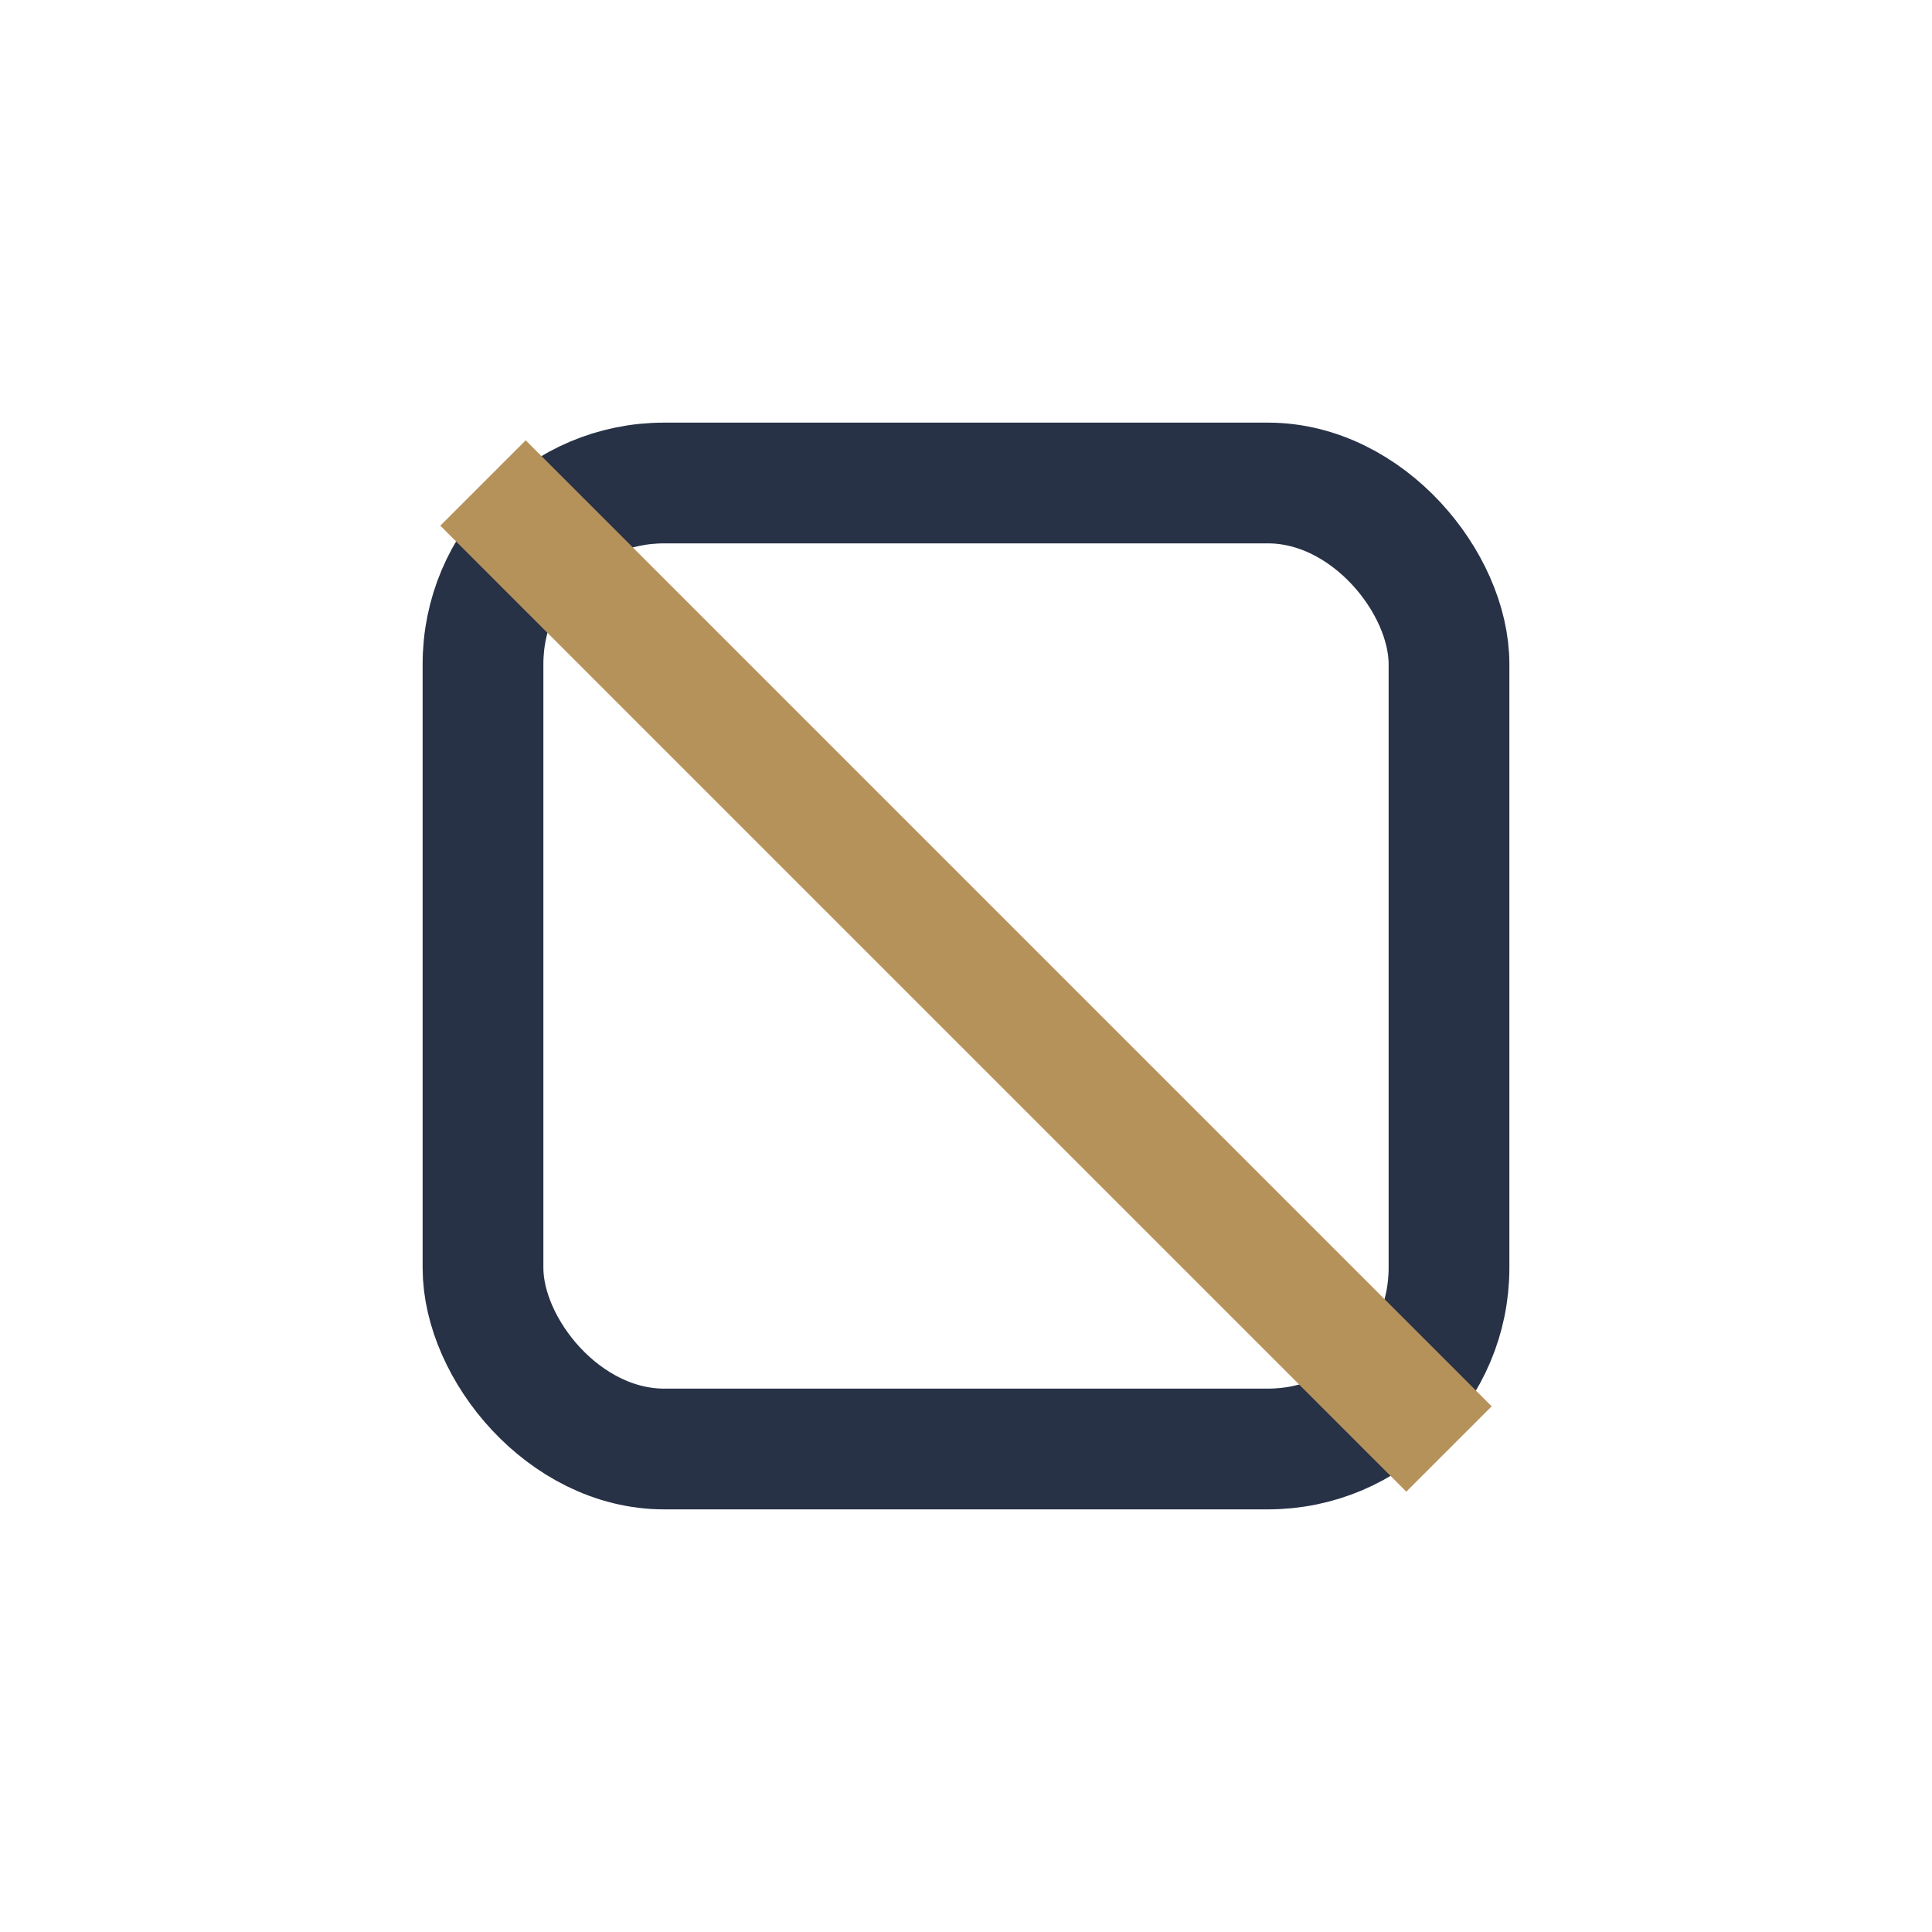
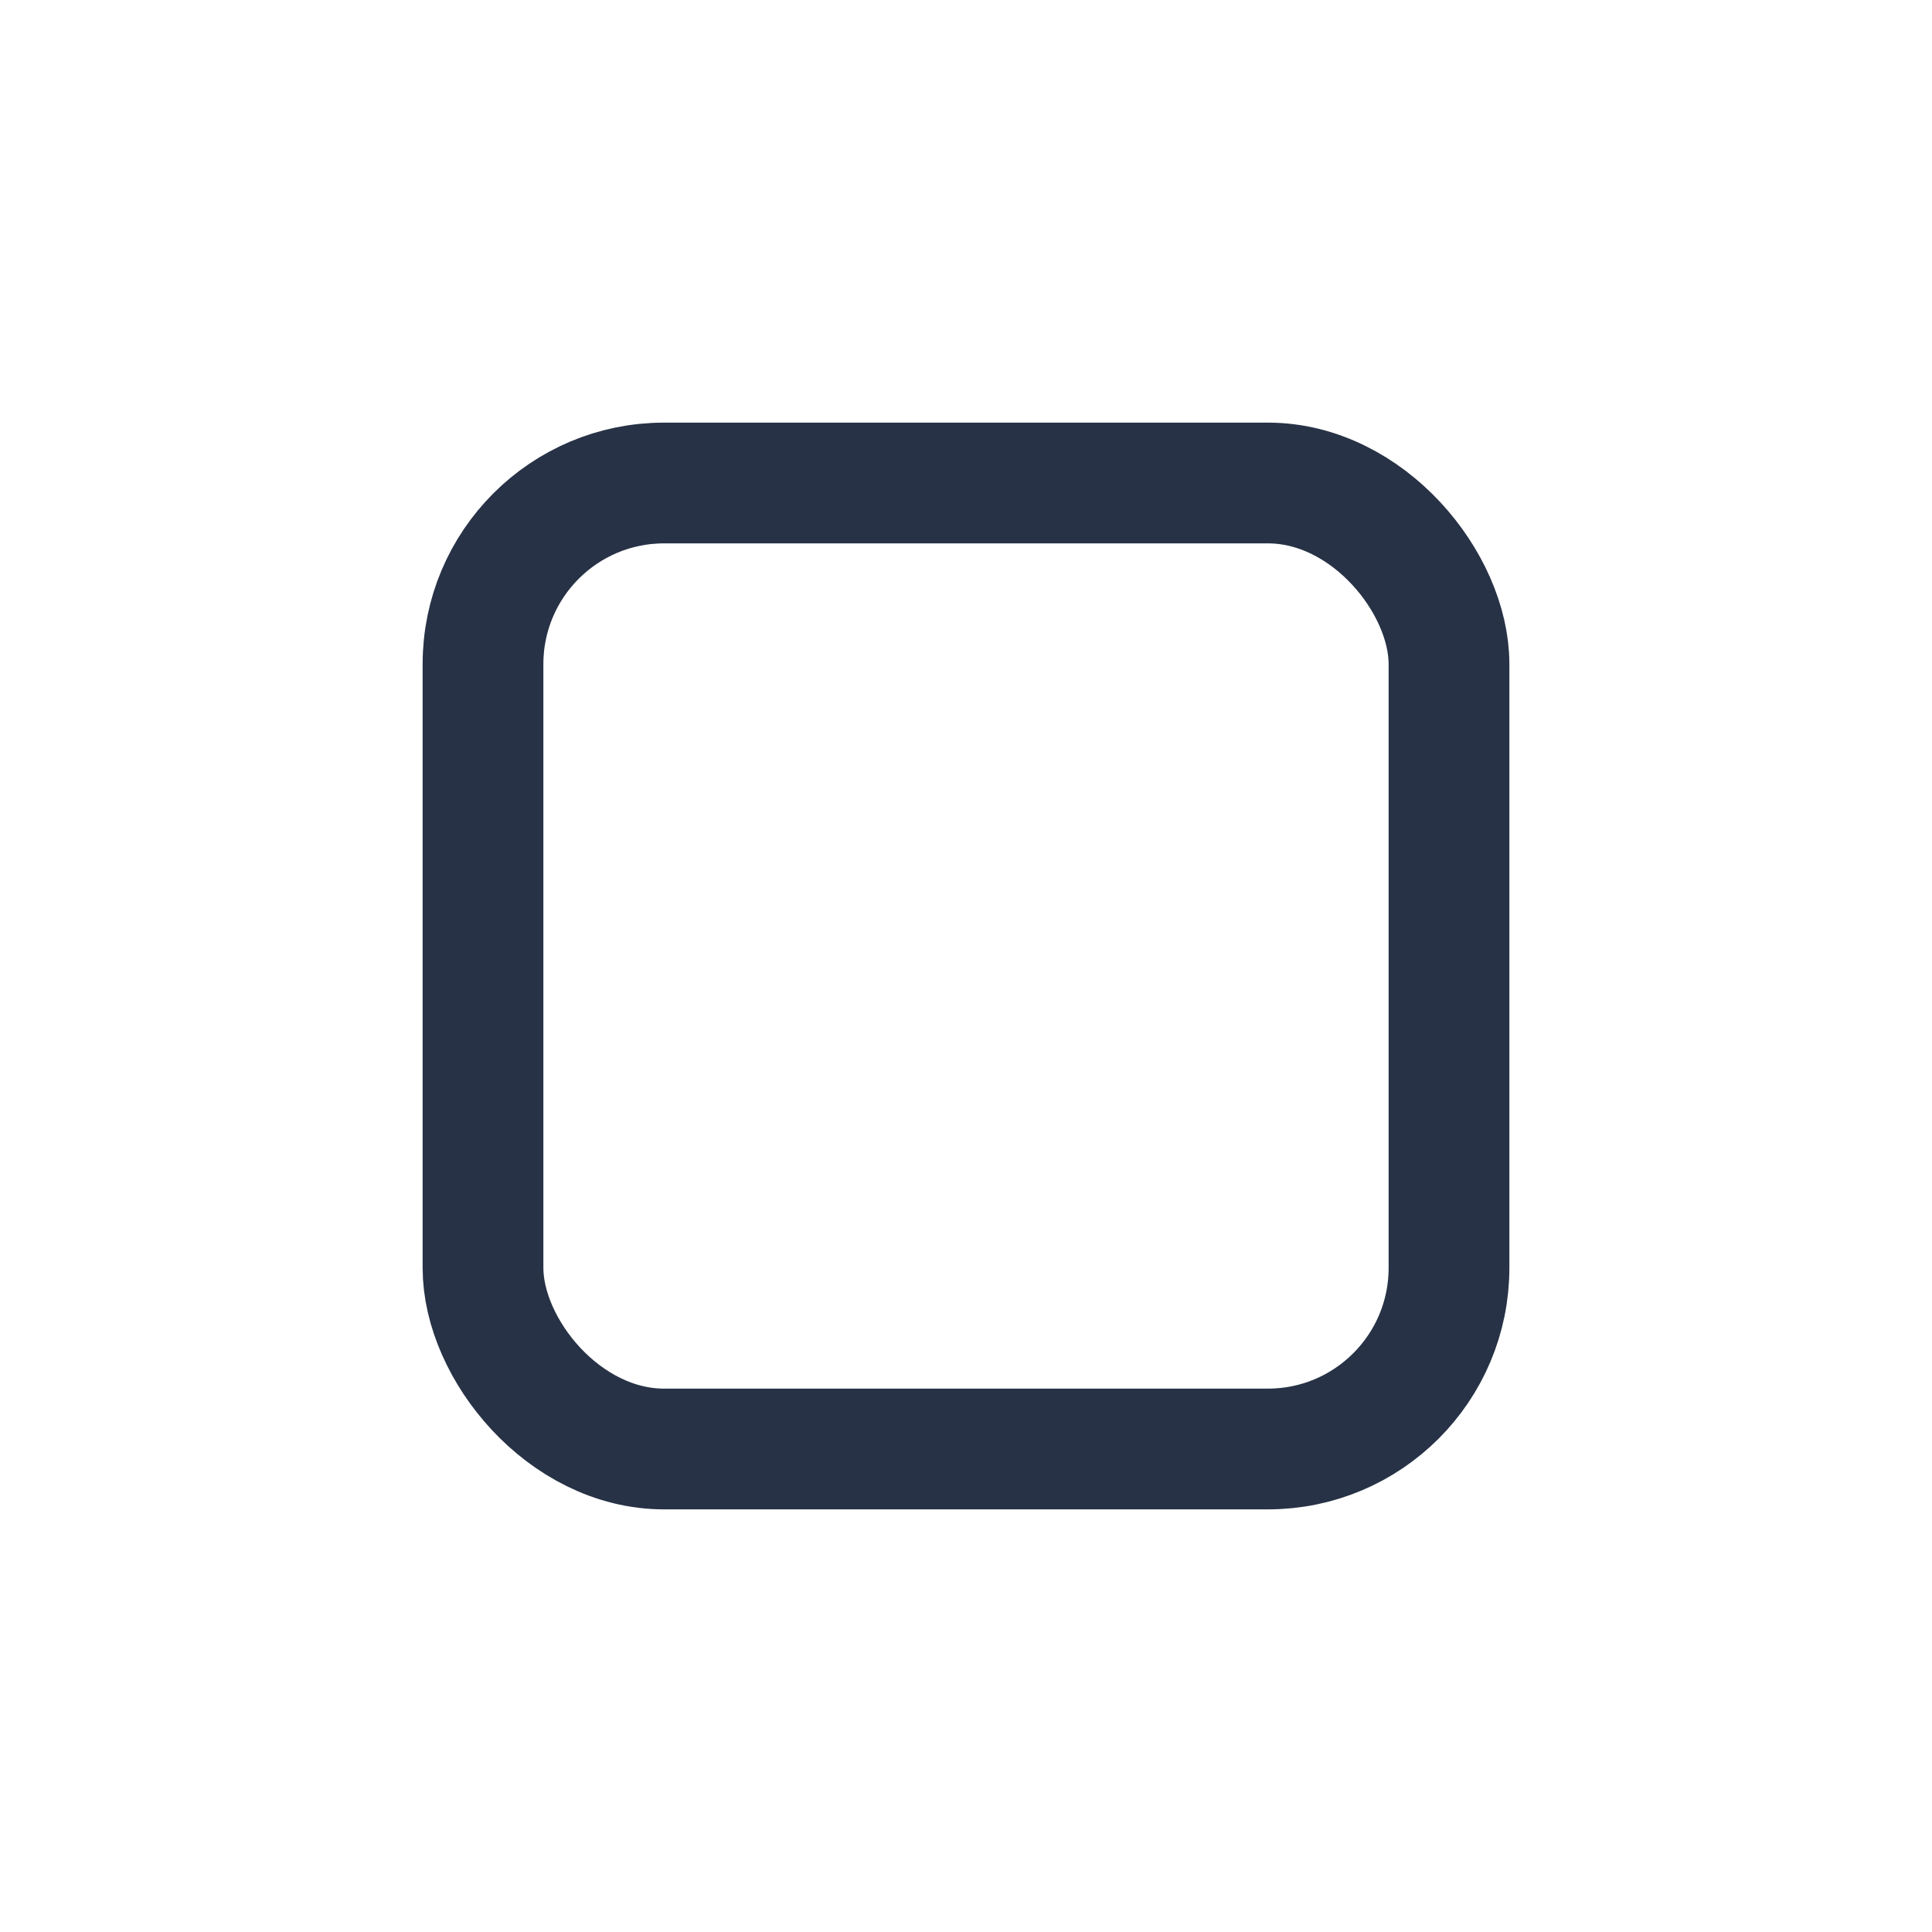
<svg xmlns="http://www.w3.org/2000/svg" width="32" height="32" viewBox="0 0 32 32">
  <rect x="8" y="8" width="16" height="16" rx="3" fill="none" stroke="#273246" stroke-width="2" />
-   <path d="M8 8l16 16" stroke="#B6925B" stroke-width="2" />
</svg>